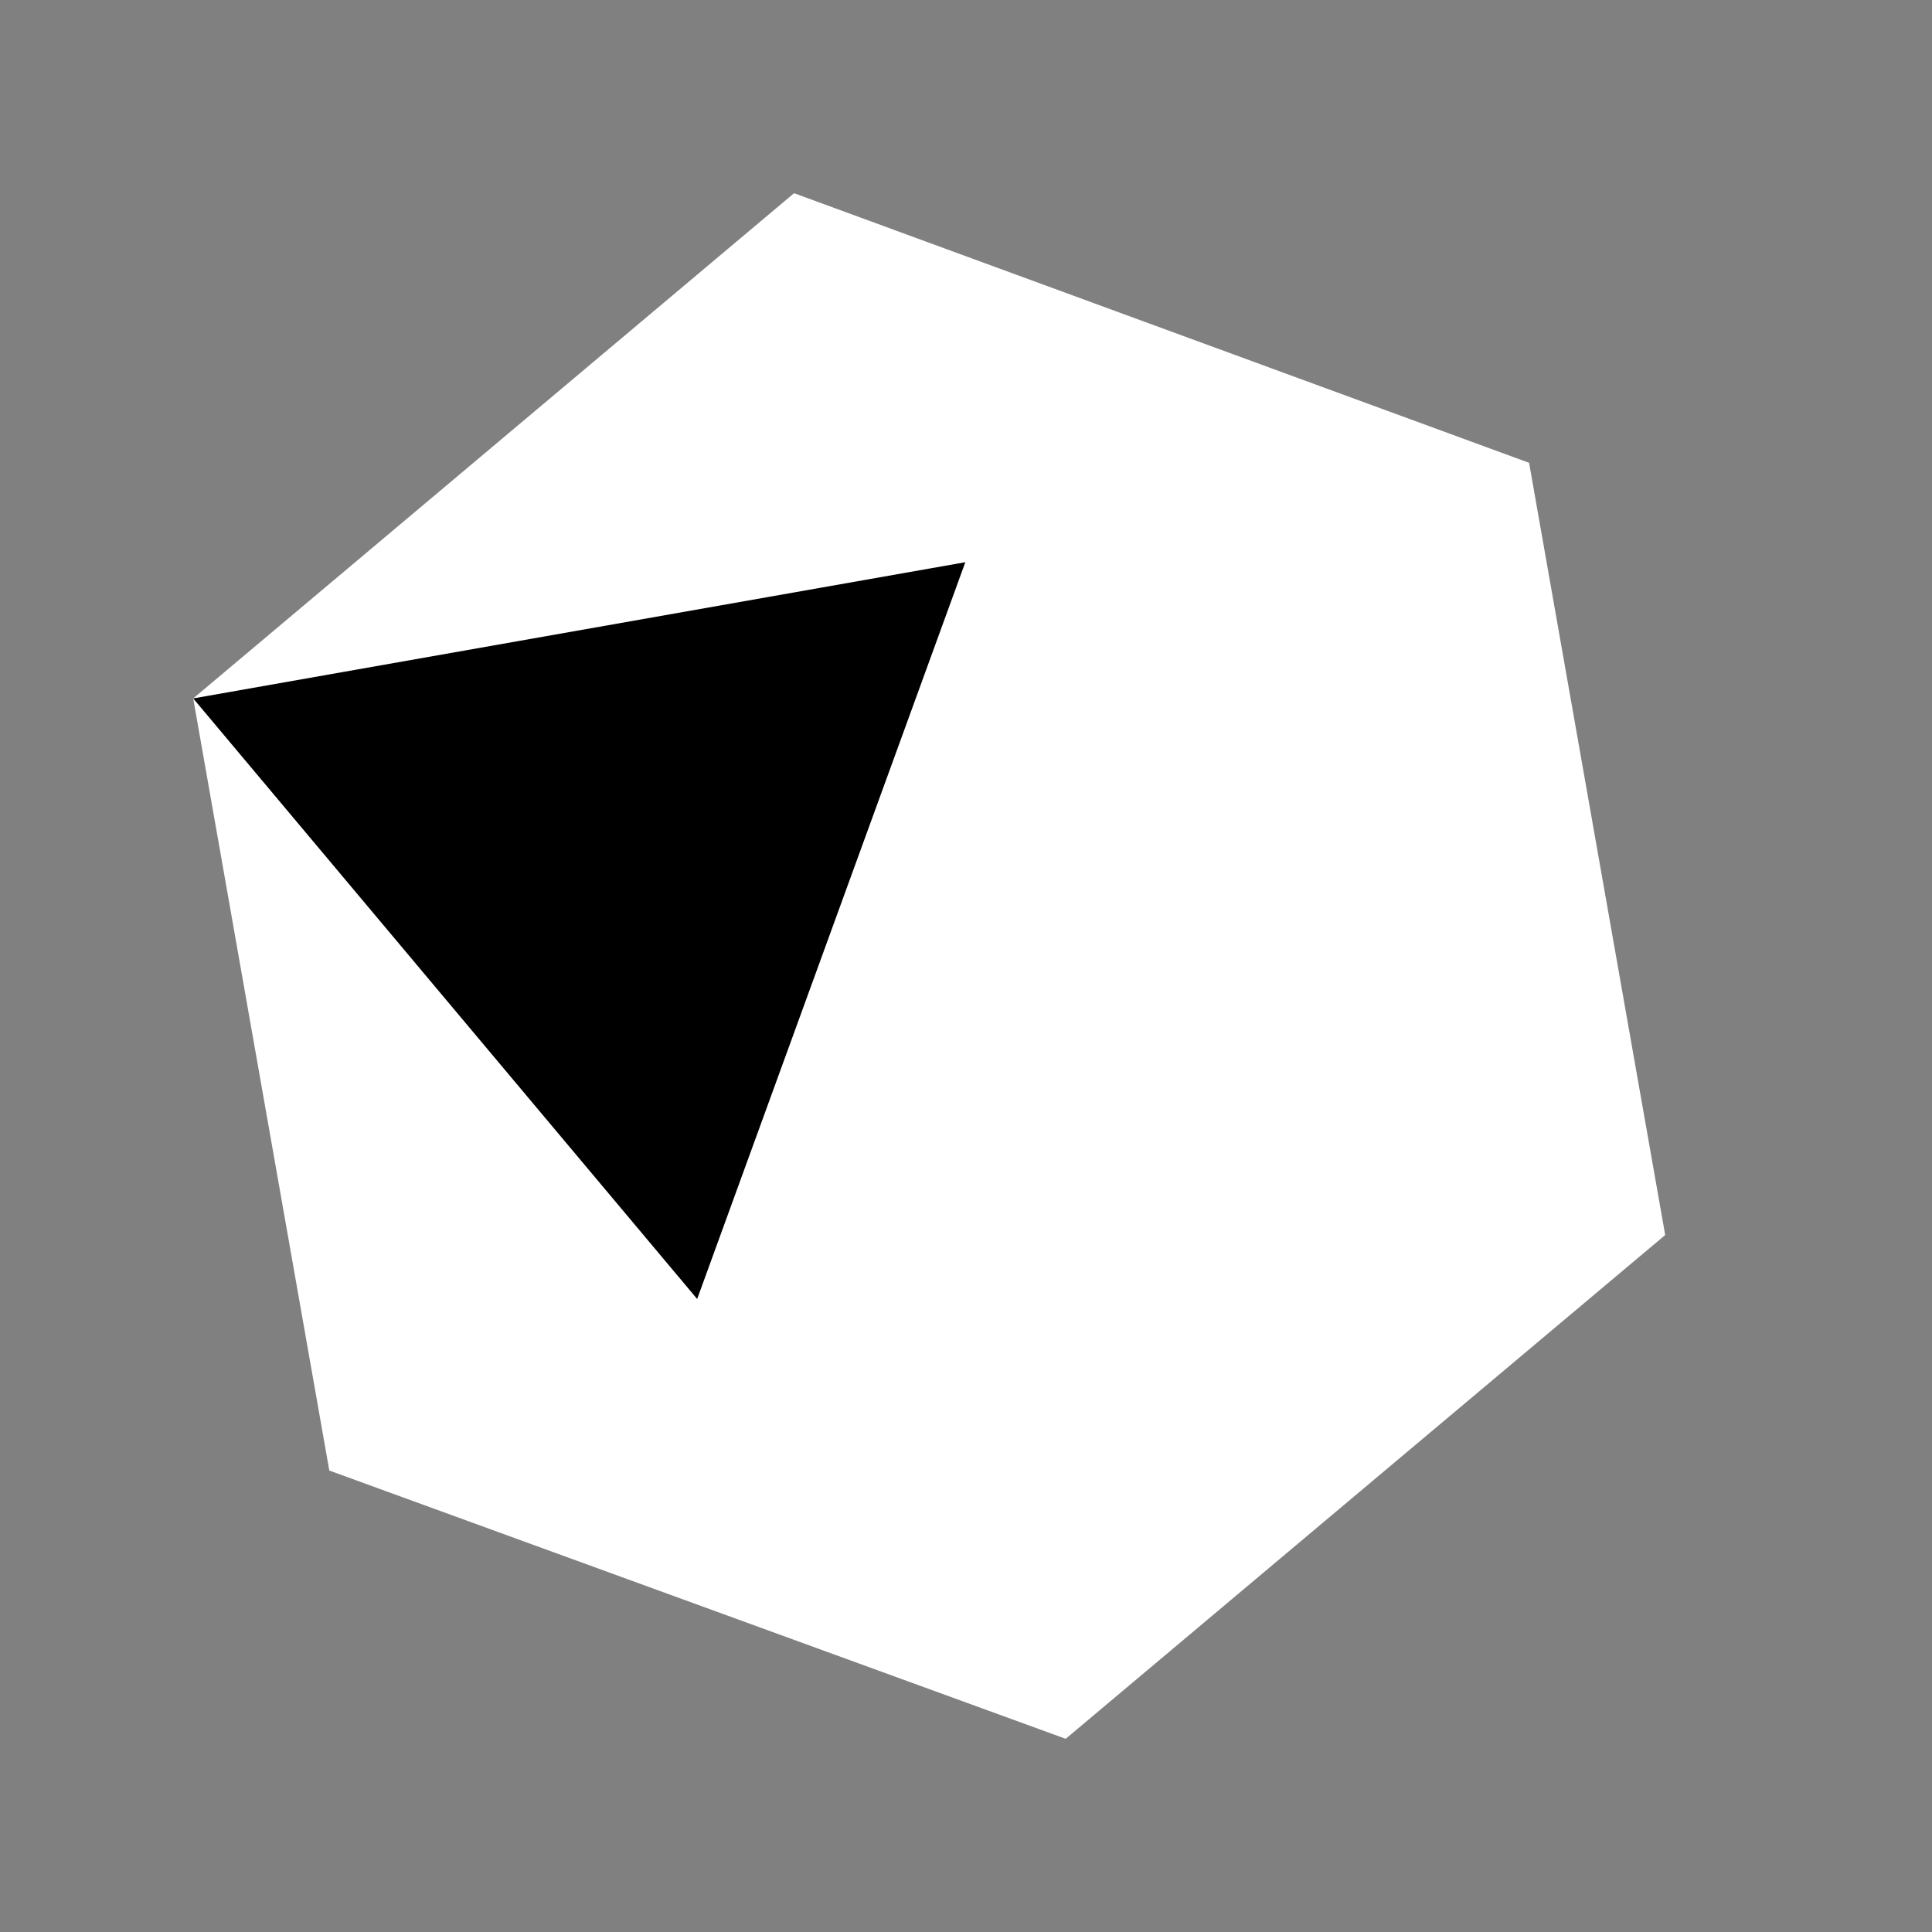
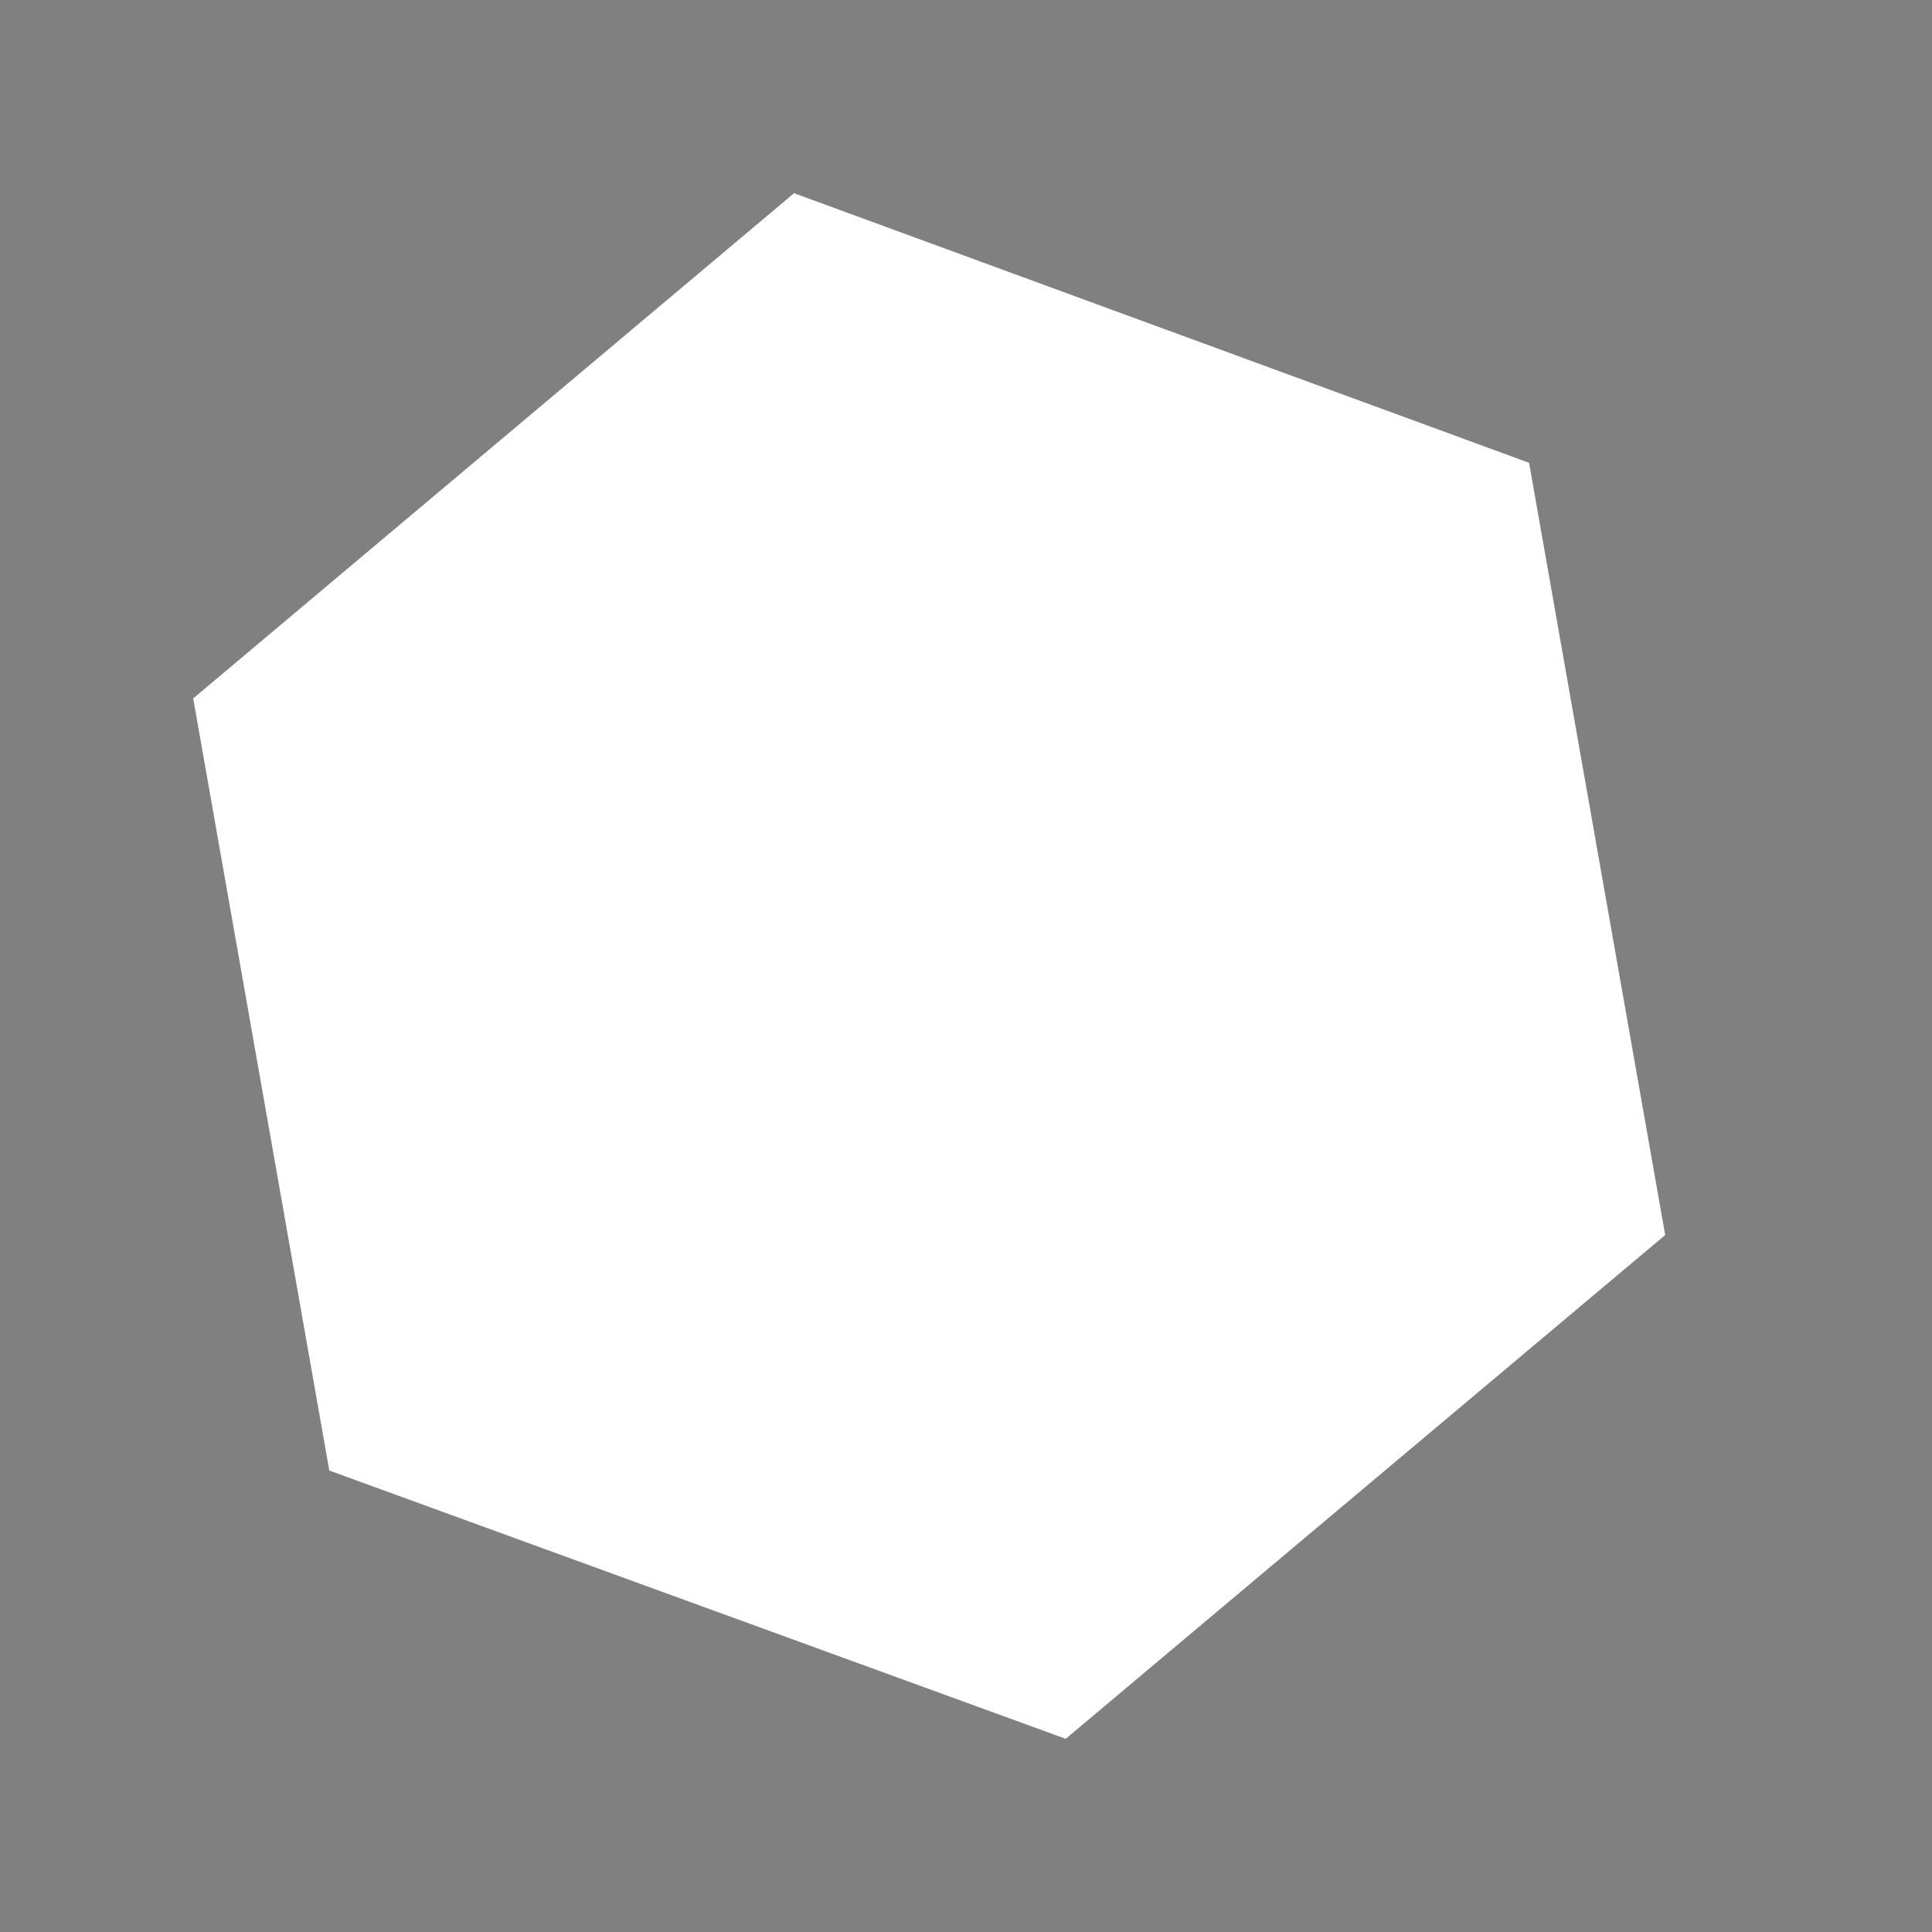
<svg xmlns="http://www.w3.org/2000/svg" width="20" height="20" viewBox="0 0 20 20" fill="none">
  <rect x="0" y="0" width="20" height="20" fill="#808080" stroke="none" />
  <path d="M8.22 2L2 7.23L3.409 15.223L11.032 18L17.238 12.785L15.829 4.791L8.22 2Z" fill="white" />
-   <path d="M2 7.23L9.993 5.82L7.217 13.447L2 7.23Z" fill="black" />
</svg>